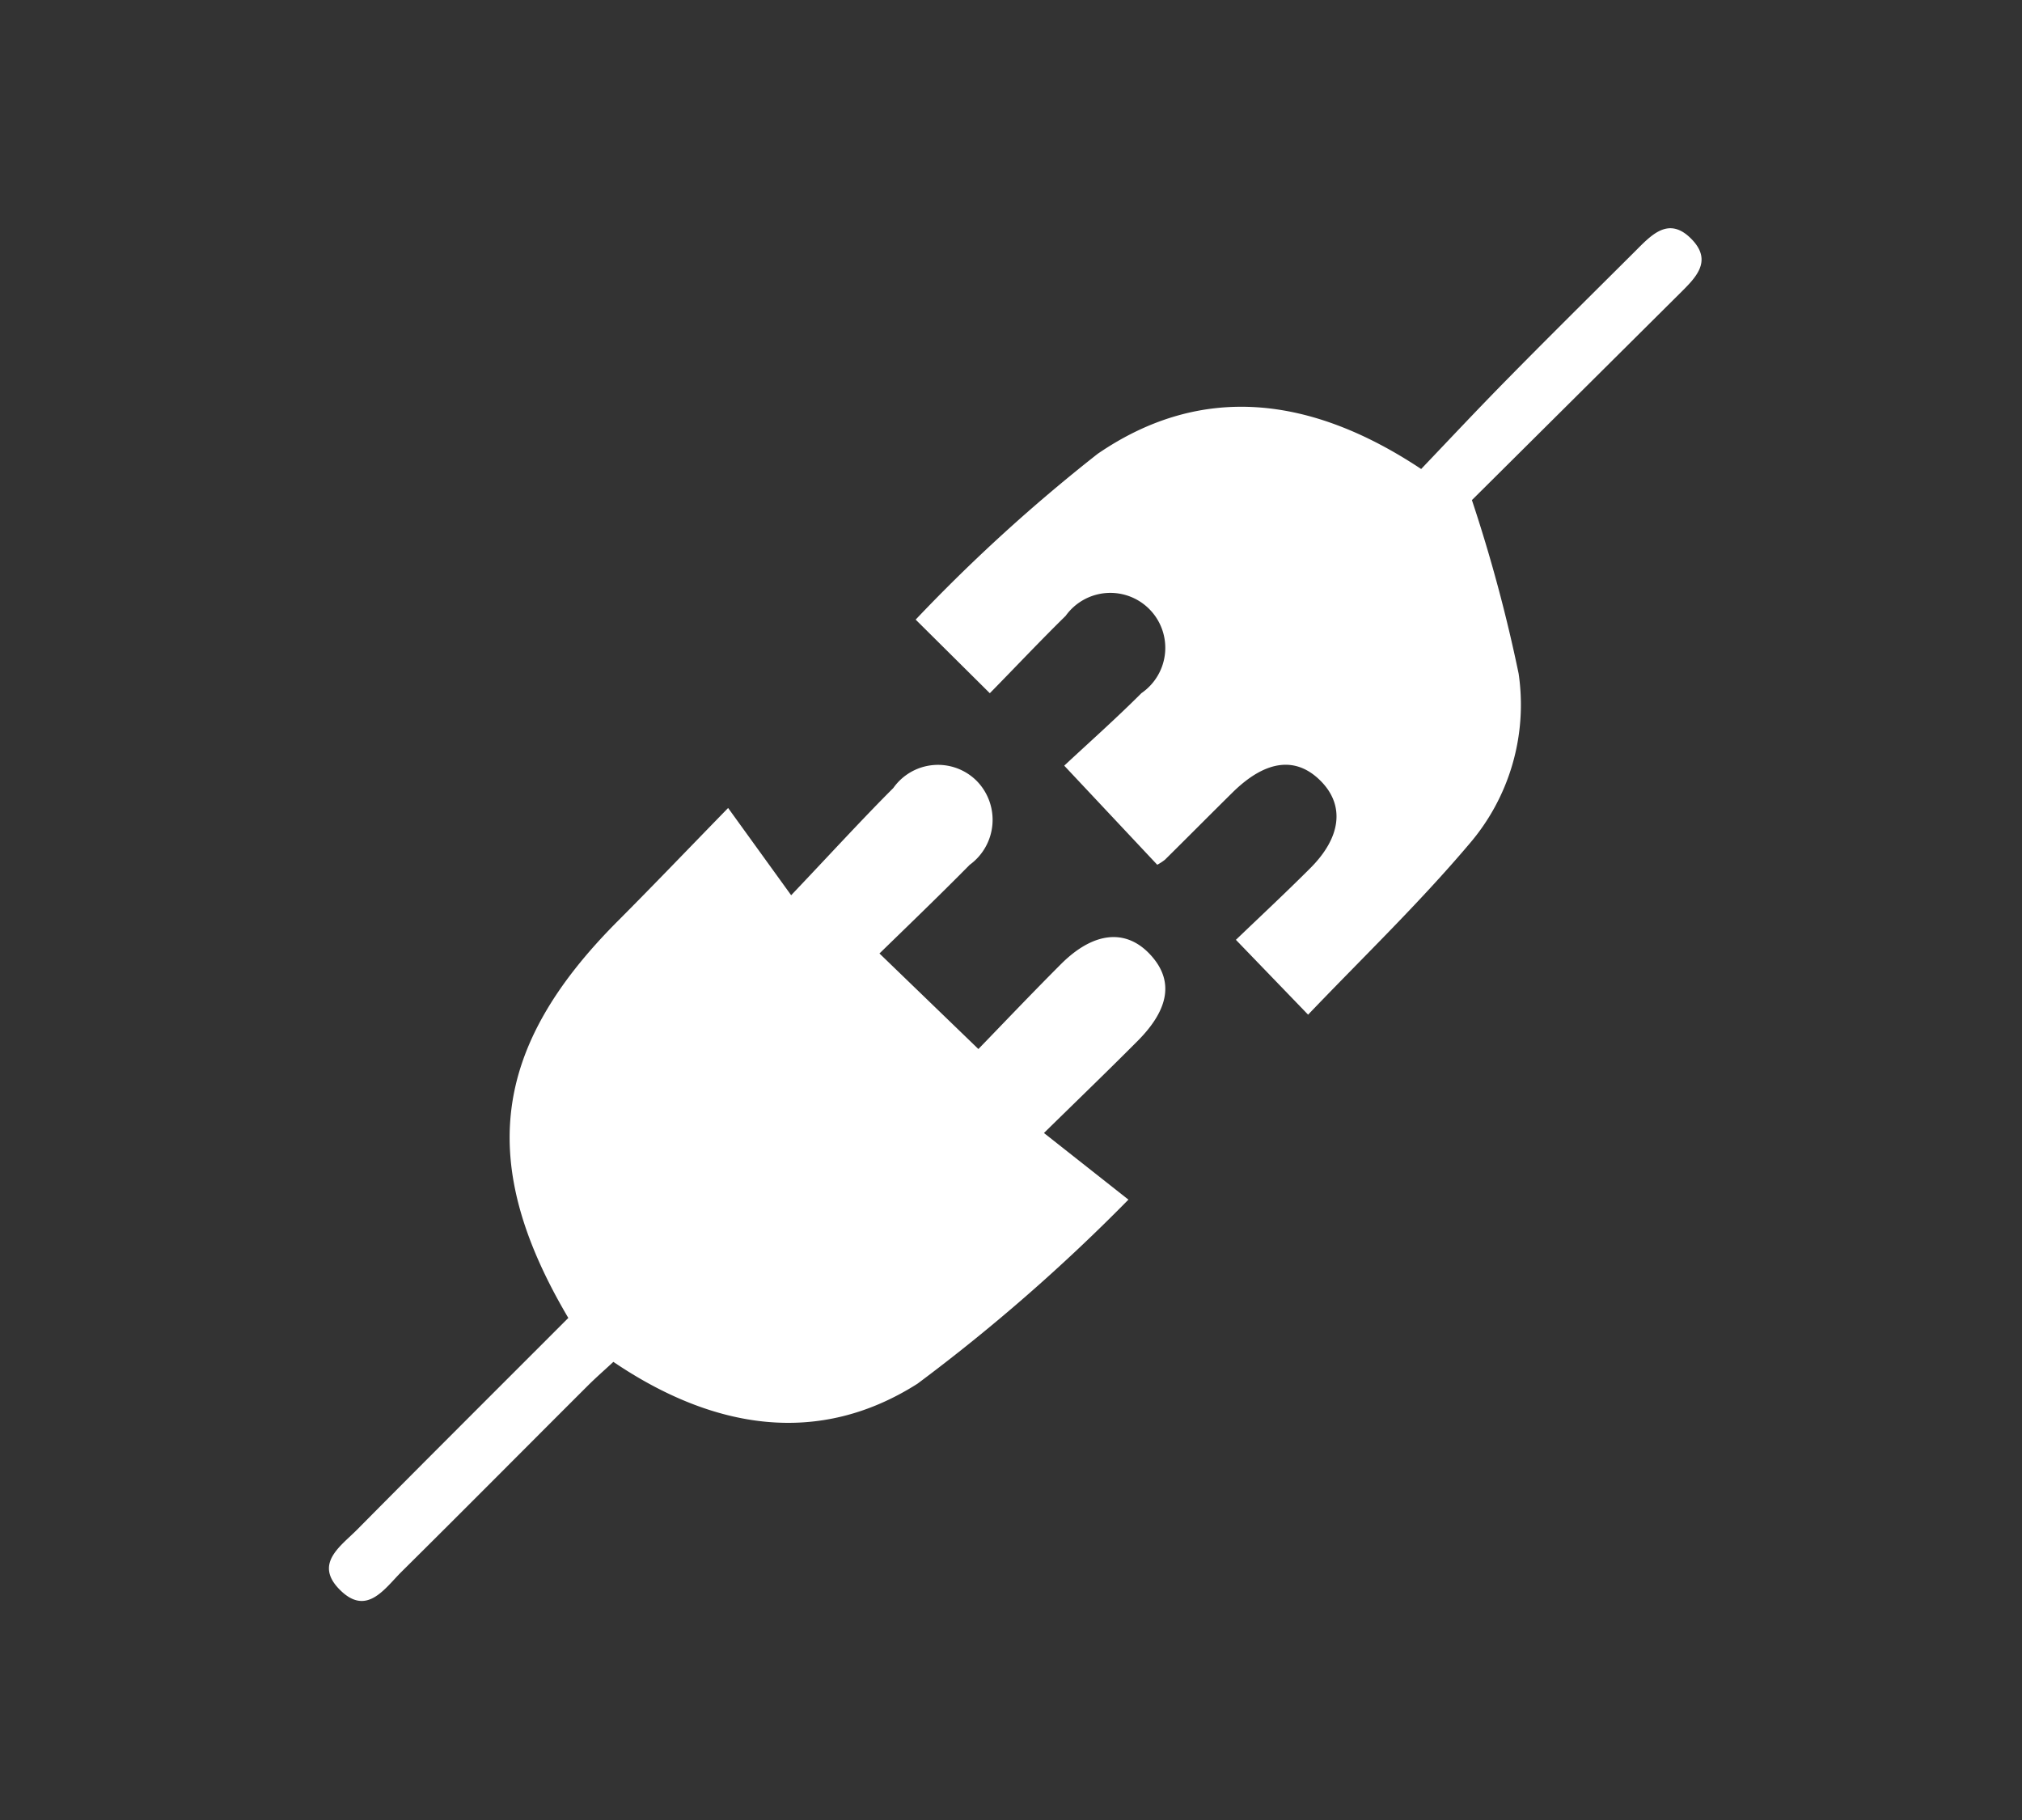
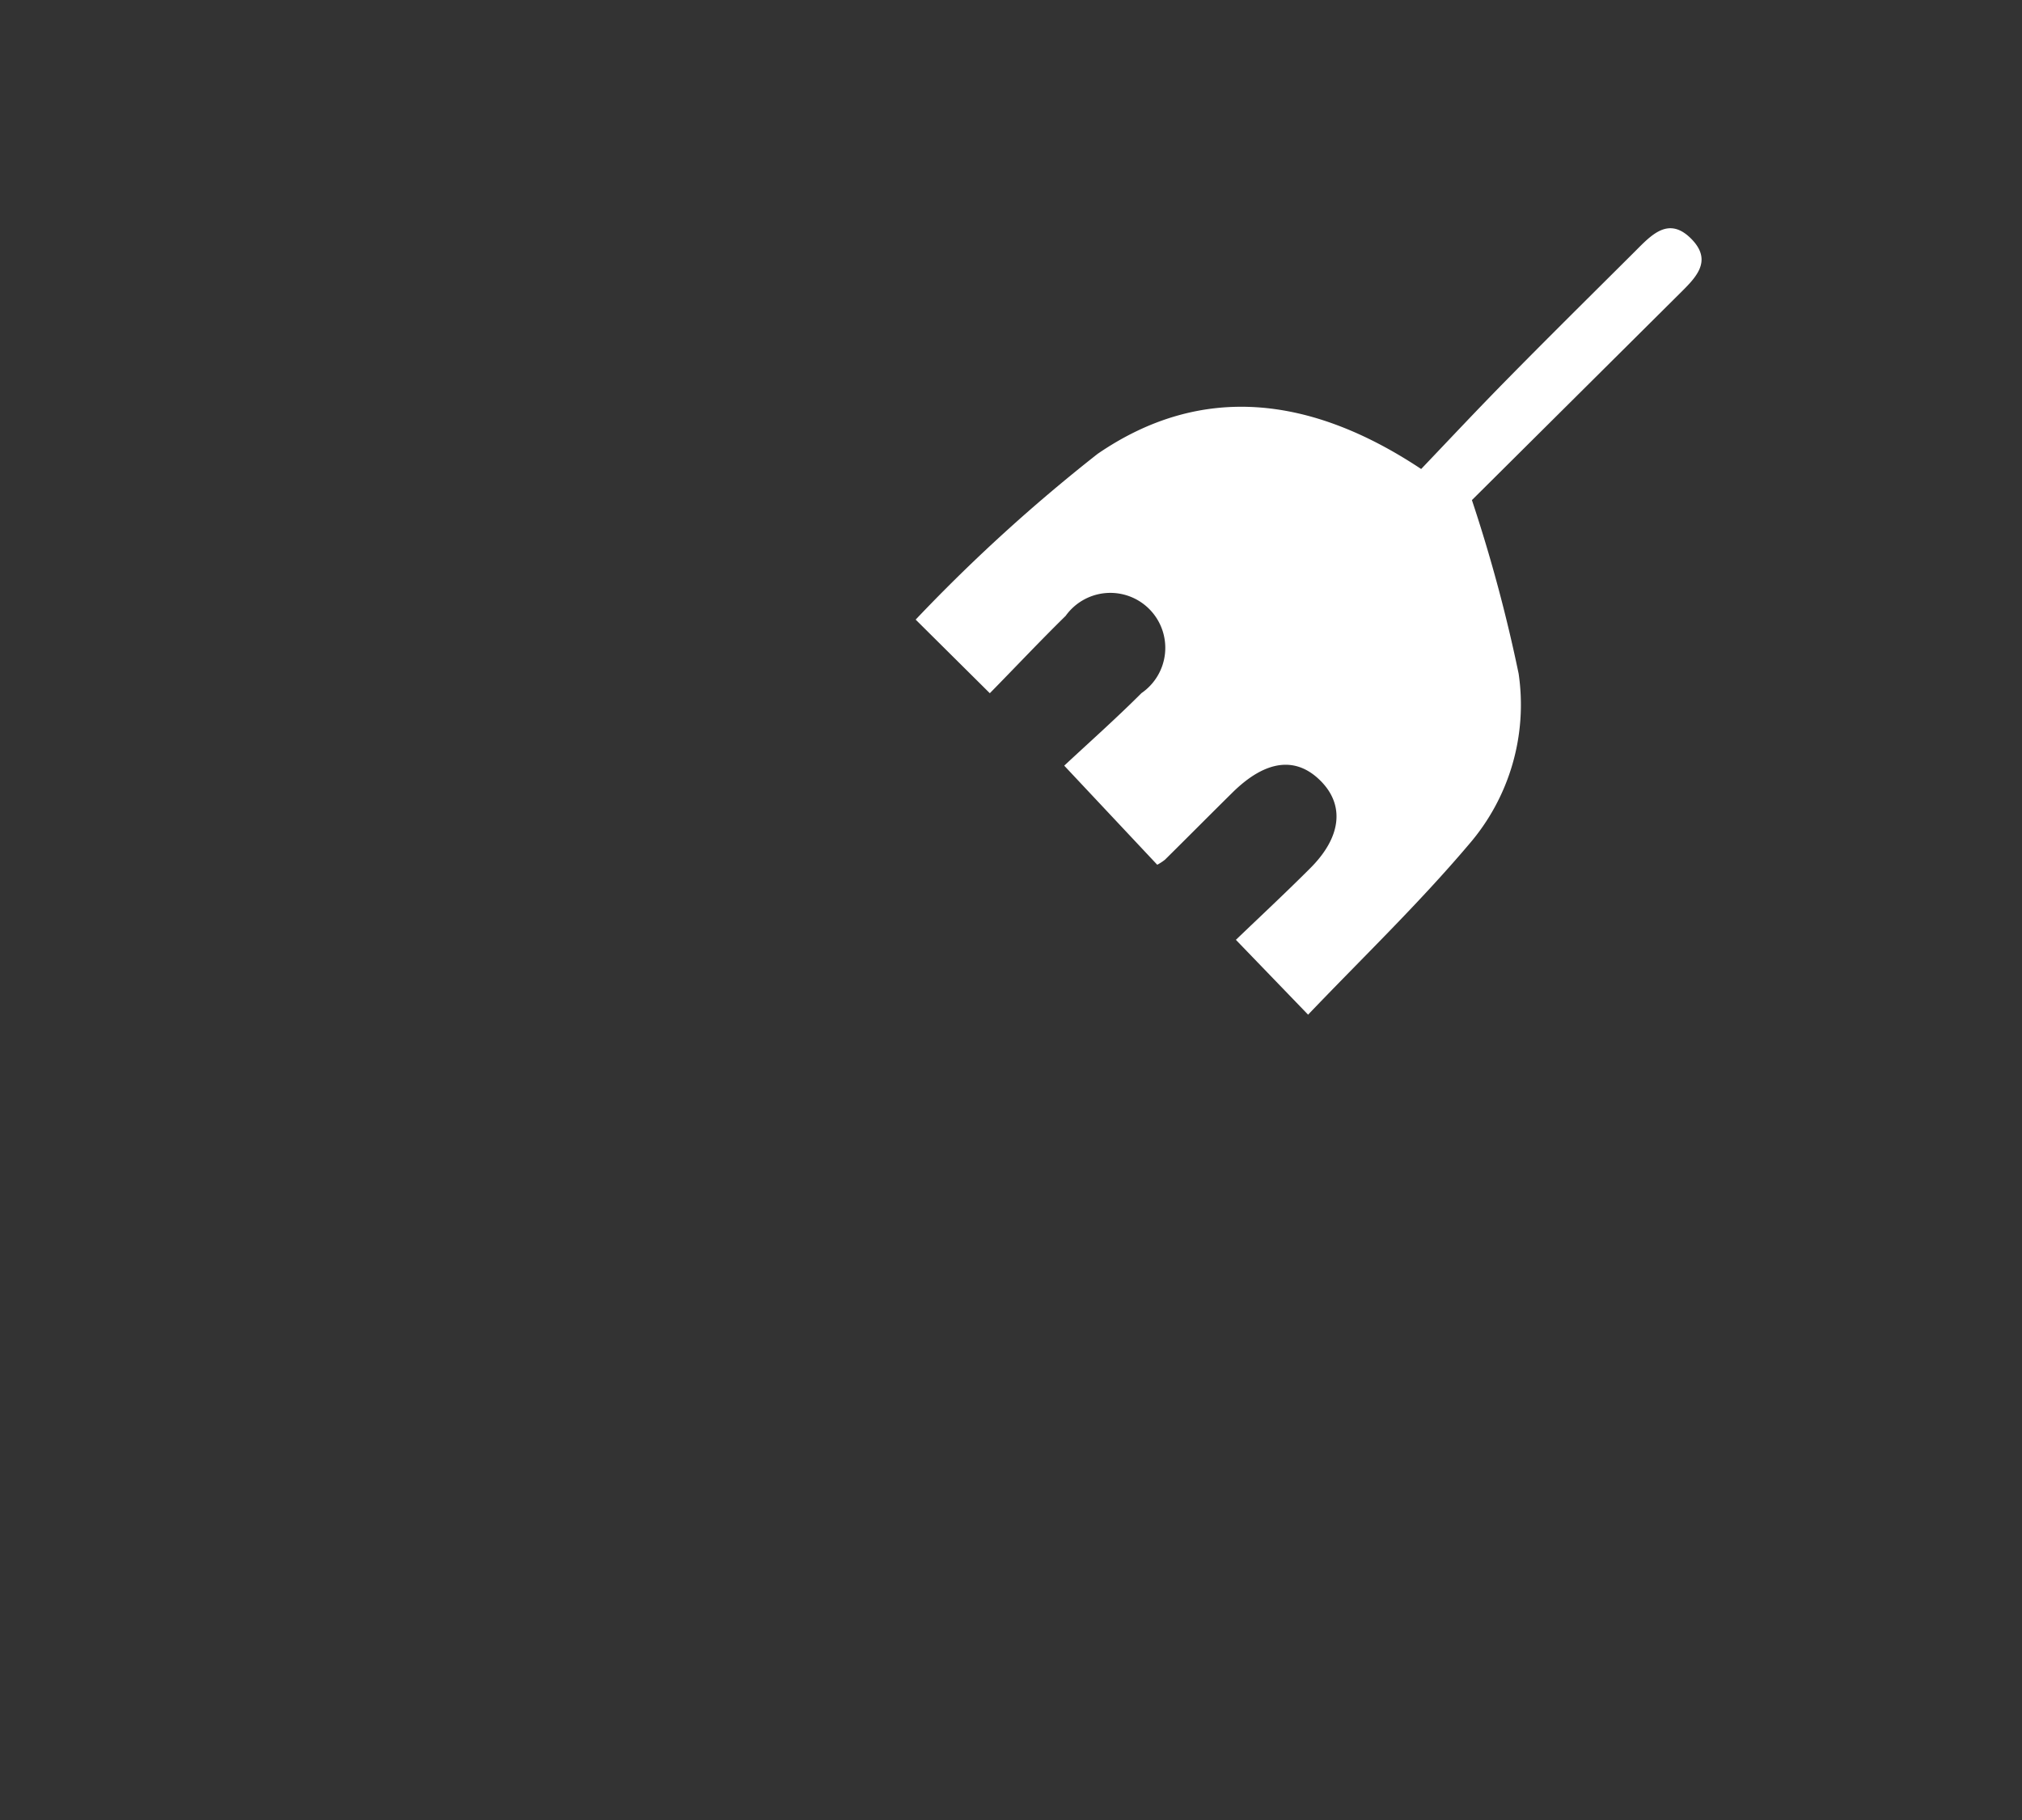
<svg xmlns="http://www.w3.org/2000/svg" width="40" height="36" viewBox="0 0 40 36">
  <rect x="0" y="0" width="40" height="36" fill="#333333" stroke="none" />
  <defs>
    <clipPath id="clip-path">
      <rect id="Rectangle_143525" data-name="Rectangle 143525" width="27.155" height="27.156" fill="#fff" />
    </clipPath>
    <clipPath id="clip-GIS_Connectors">
      <rect width="40" height="36" />
    </clipPath>
  </defs>
  <g id="GIS_Connectors" data-name="GIS Connectors" clip-path="url(#clip-GIS_Connectors)">
    <g id="Group_64887" data-name="Group 64887" transform="translate(6.508 4.51)">
      <g id="Group_64886" data-name="Group 64886" clip-path="url(#clip-path)">
-         <path id="Path_40828" data-name="Path 40828" d="M4.734,81.381c-1.812-3.066-1.512-5.348.974-7.844.691-.693,1.368-1.4,2.188-2.242l1.247,1.726c.813-.856,1.4-1.5,2.021-2.121a1.082,1.082,0,0,1,1.655-.135,1.1,1.1,0,0,1-.145,1.655c-.6.608-1.216,1.2-1.784,1.753l1.957,1.89c.454-.468,1.034-1.079,1.63-1.676.642-.644,1.282-.71,1.762-.2S16.629,75.266,16,75.9c-.584.587-1.18,1.161-1.856,1.824l1.671,1.318a36.171,36.171,0,0,1-4.173,3.641c-1.955,1.243-4.035.909-6.016-.432-.162.151-.344.309-.514.479C3.89,83.949,2.67,85.18,1.438,86.4c-.34.337-.695.9-1.233.349-.5-.511.029-.854.352-1.18,1.377-1.39,2.763-2.771,4.177-4.186" transform="translate(0 -59.823)" fill="#fff" />
        <path id="Path_40829" data-name="Path 40829" d="M84.77,15.561,83.341,14.08c.47-.451.98-.926,1.473-1.419.608-.608.679-1.232.219-1.709-.493-.51-1.1-.437-1.761.216-.446.44-.888.886-1.334,1.327a1.008,1.008,0,0,1-.153.1l-1.84-1.96c.471-.44,1.015-.922,1.528-1.435a1.087,1.087,0,1,0-1.5-1.528c-.517.507-1.013,1.035-1.5,1.53L77.006,7.746a33.269,33.269,0,0,1,3.6-3.279c2.053-1.408,4.22-1.148,6.4.3.558-.585,1.134-1.2,1.726-1.8.827-.841,1.666-1.669,2.5-2.5.328-.328.673-.717,1.131-.239.419.438.058.769-.253,1.079l-4.1,4.075a30.445,30.445,0,0,1,.924,3.432,4.224,4.224,0,0,1-.985,3.38c-1,1.181-2.12,2.256-3.185,3.372" transform="translate(-65.4 0)" fill="#fff" />
      </g>
    </g>
  </g>
</svg>